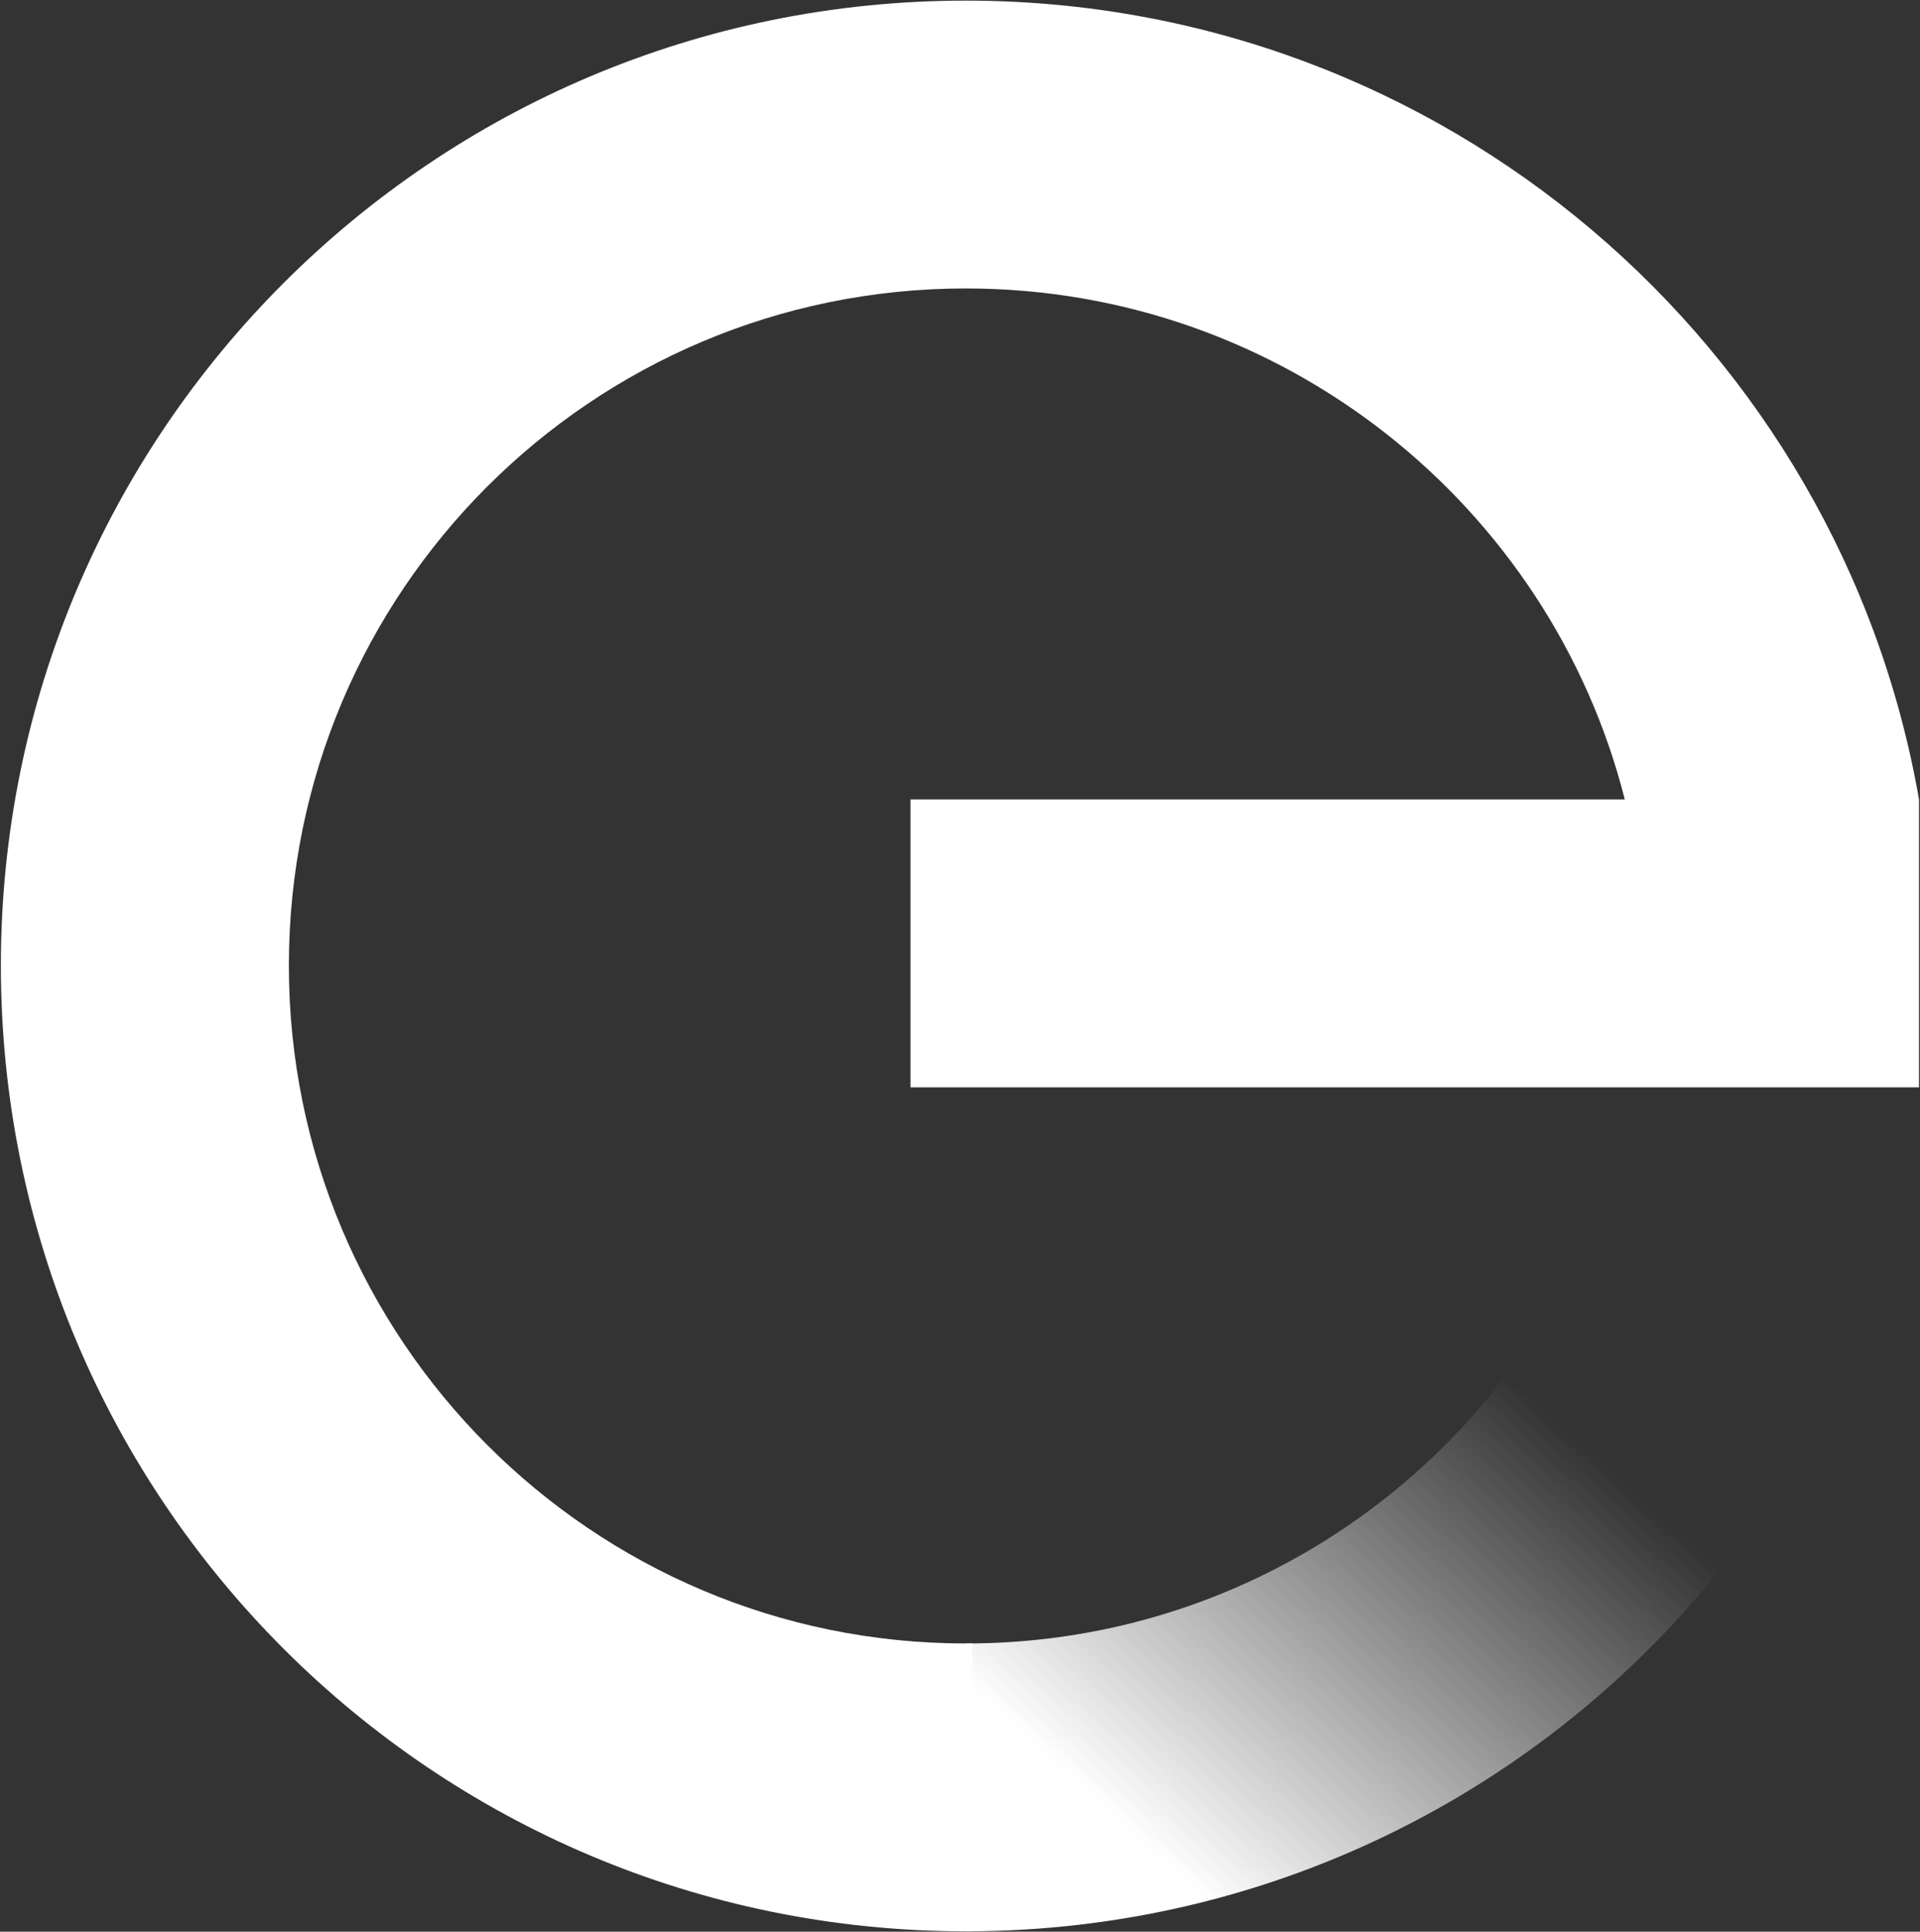
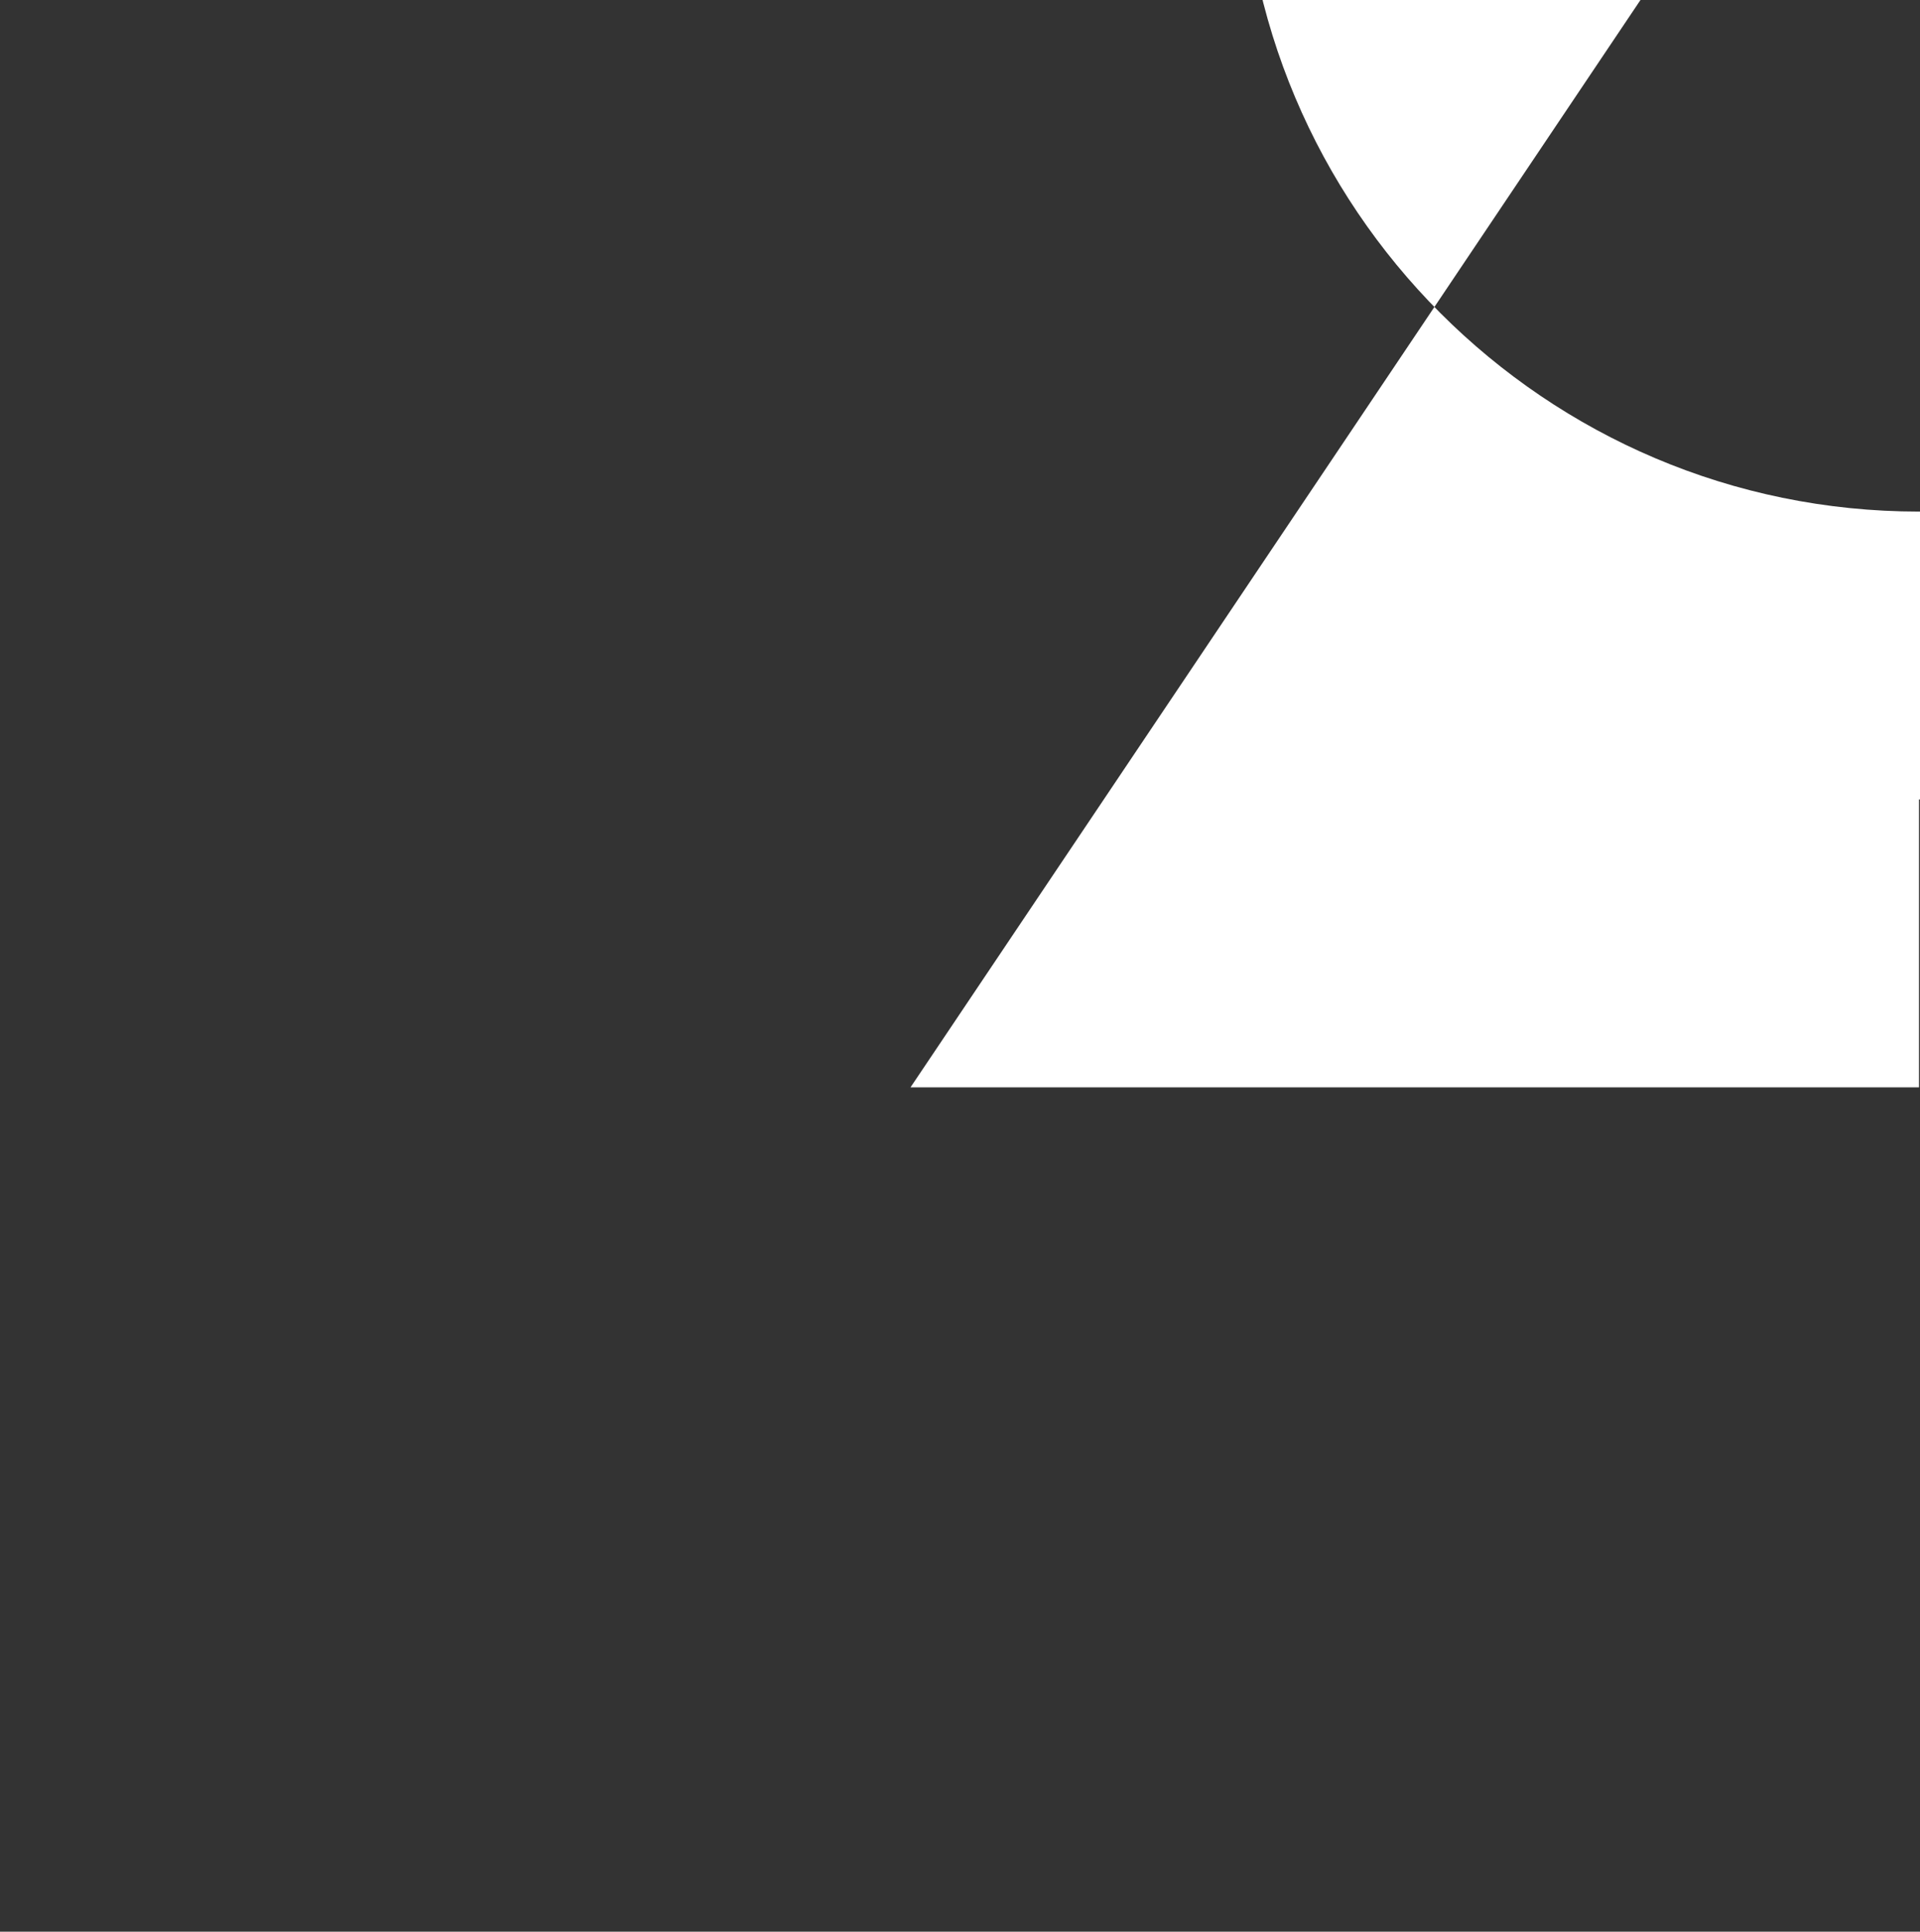
<svg xmlns="http://www.w3.org/2000/svg" version="1.2" viewBox="0 0 1544 1553" width="1544" height="1553">
  <rect x="0" y="0" width="1544" height="1553" fill="#333333" stroke="none" />
  <defs>
    <linearGradient id="P" gradientUnits="userSpaceOnUse" />
    <linearGradient id="g1" x2="1" href="#P" gradientTransform="matrix(456.221,-502.776,323.222,293.292,776.44,1626.965)">
      <stop stop-color="#fff" stop-opacity="1" />
      <stop offset=".3" stop-color="#fff" stop-opacity="1" />
      <stop offset="1" stop-color="#fff" stop-opacity="0" />
    </linearGradient>
  </defs>
  <style>.a{fill:url(#g1)}.b{fill:#fff}</style>
-   <path class="a" d="m776.7 1321.3v231.4c251.3 0 474.5-118.9 616.4-303.3l-183.9-141.2c-99.8 129.7-256.3 213.1-432.5 213.1z" />
-   <path fill-rule="evenodd" class="b" d="m732.2 874.2h811v-231.5c-63.6-365-382.9-642.2-766.5-642.2-428.7 0-776 347.2-776 775.8 0 429.2 347.3 776.4 776 776.4h5.1v-231.4h-5.1c-300.8 0-544.4-244.2-544.4-545 0-300.8 243.6-544.4 544.4-544.4 255.1 0 470.1 174.9 529.9 410.8h-574.4z" />
+   <path fill-rule="evenodd" class="b" d="m732.2 874.2h811v-231.5h5.1v-231.4h-5.1c-300.8 0-544.4-244.2-544.4-545 0-300.8 243.6-544.4 544.4-544.4 255.1 0 470.1 174.9 529.9 410.8h-574.4z" />
</svg>